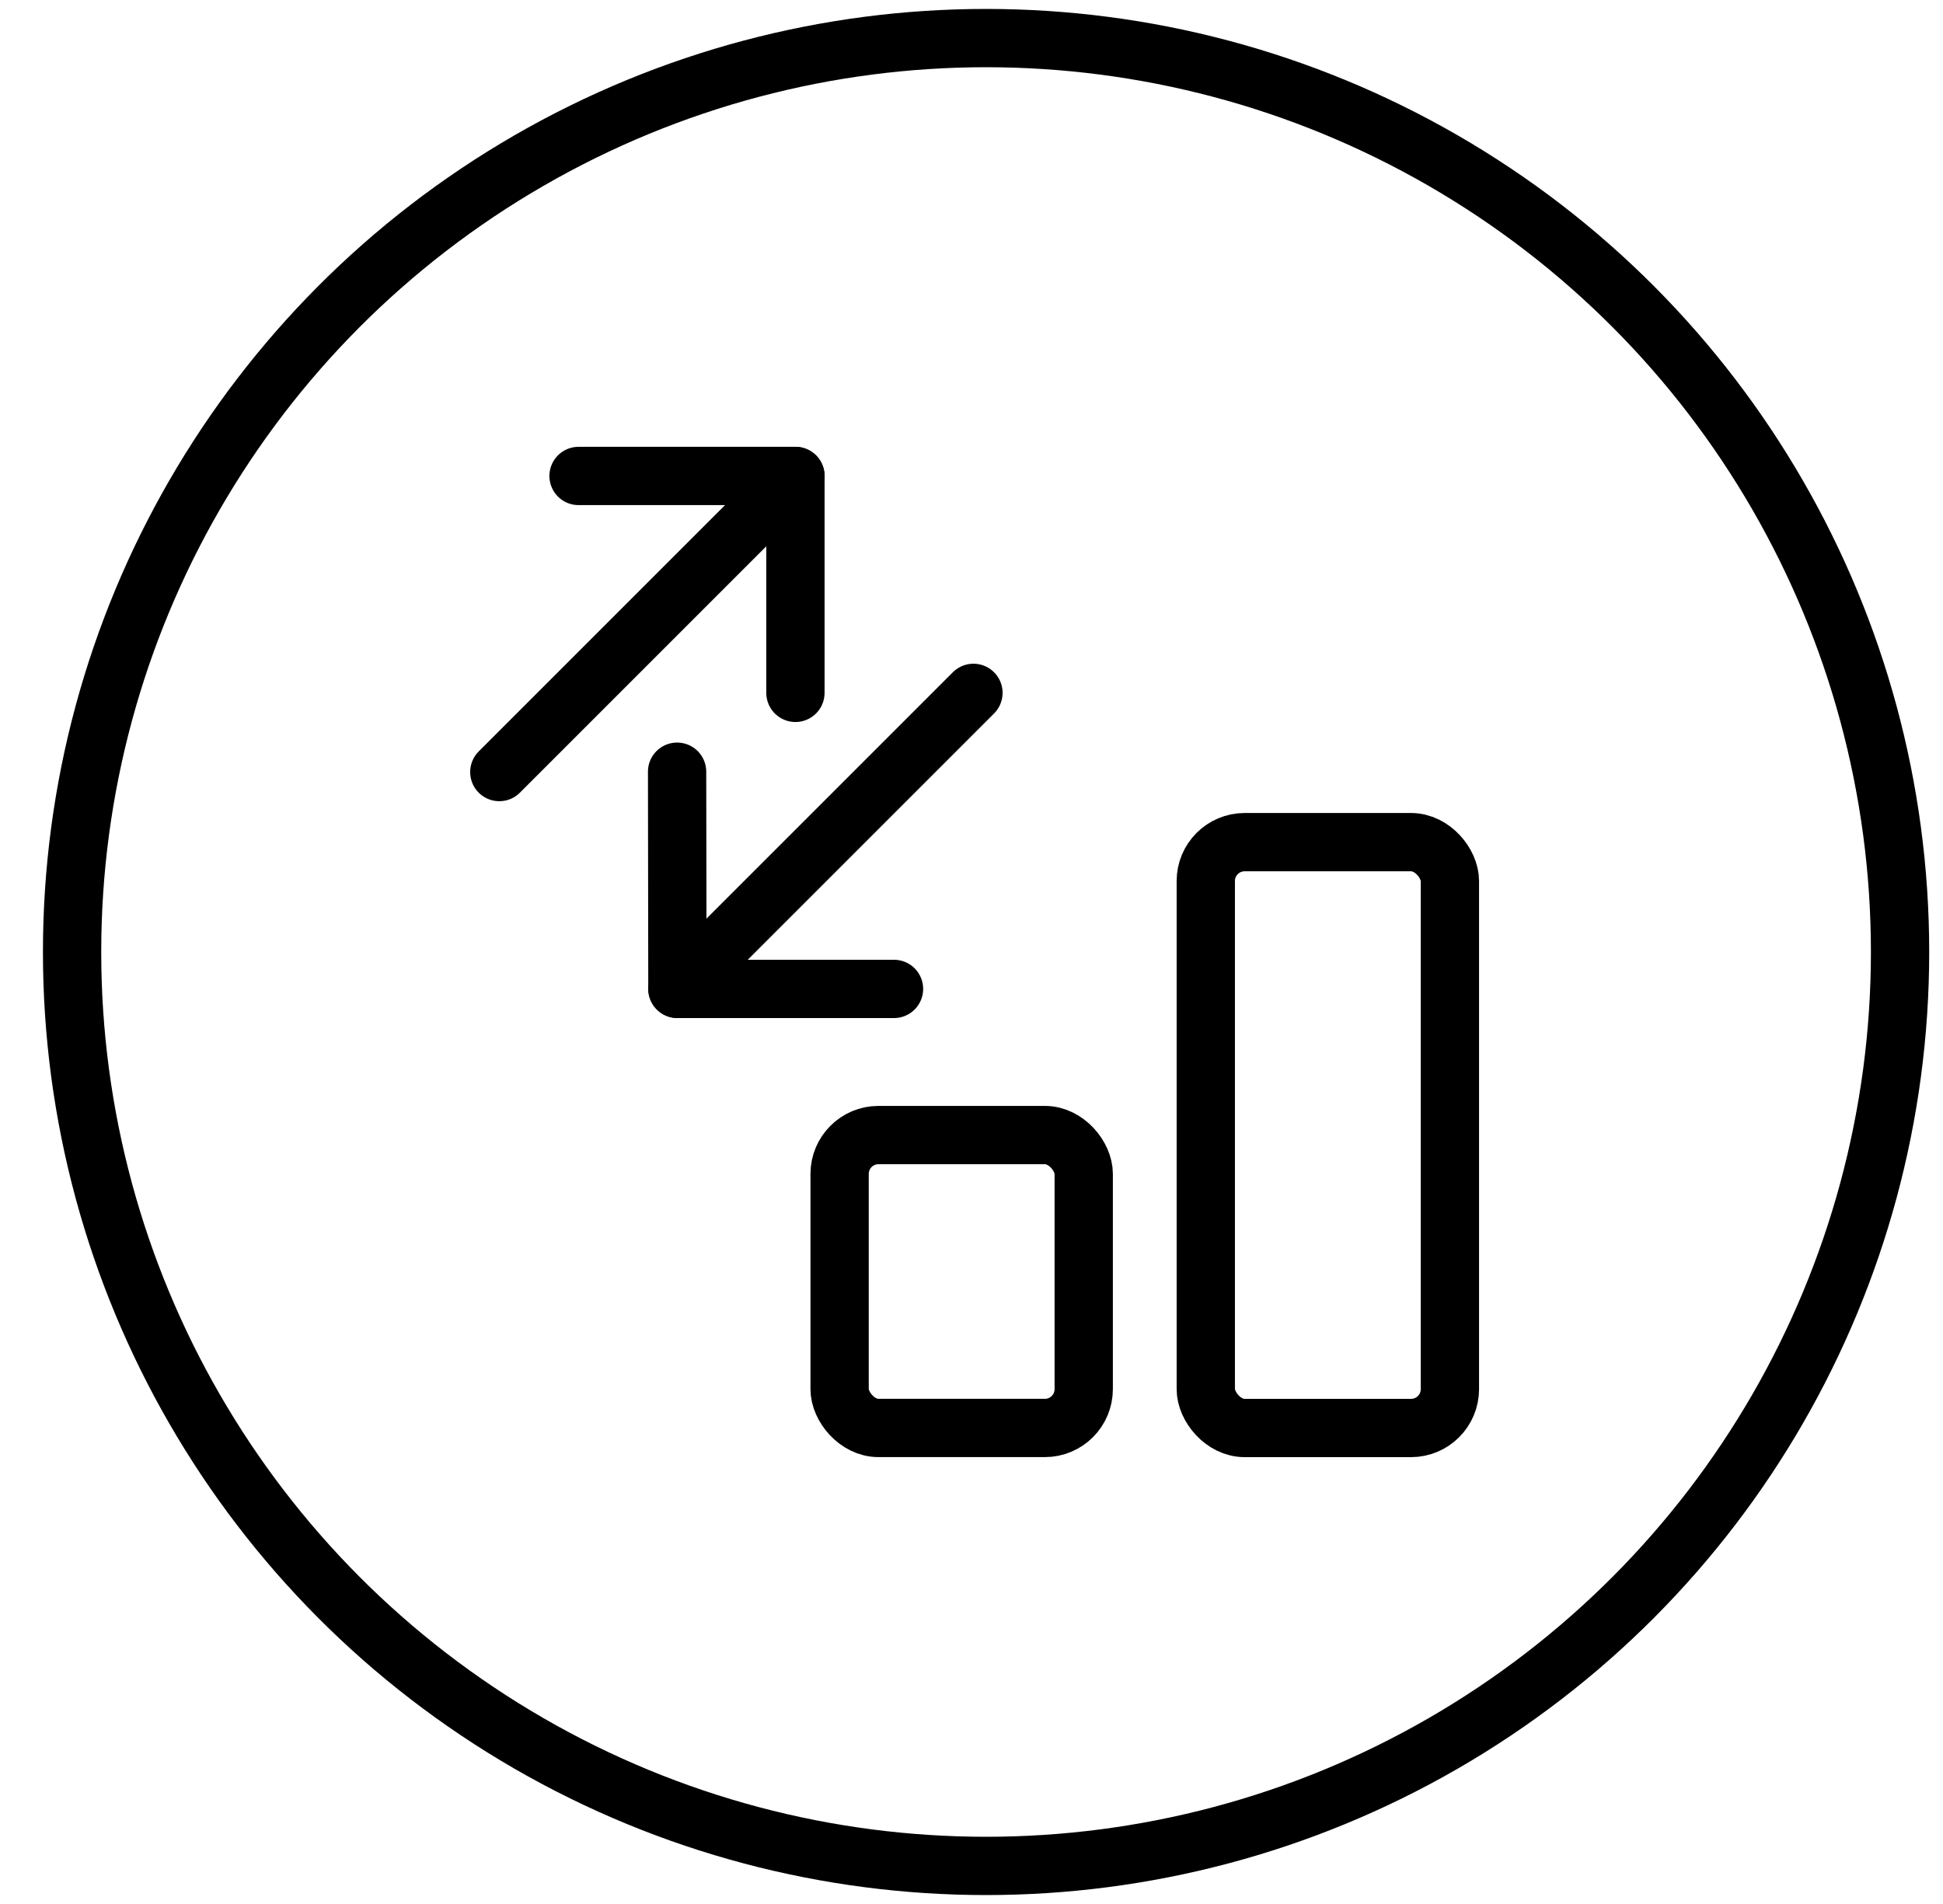
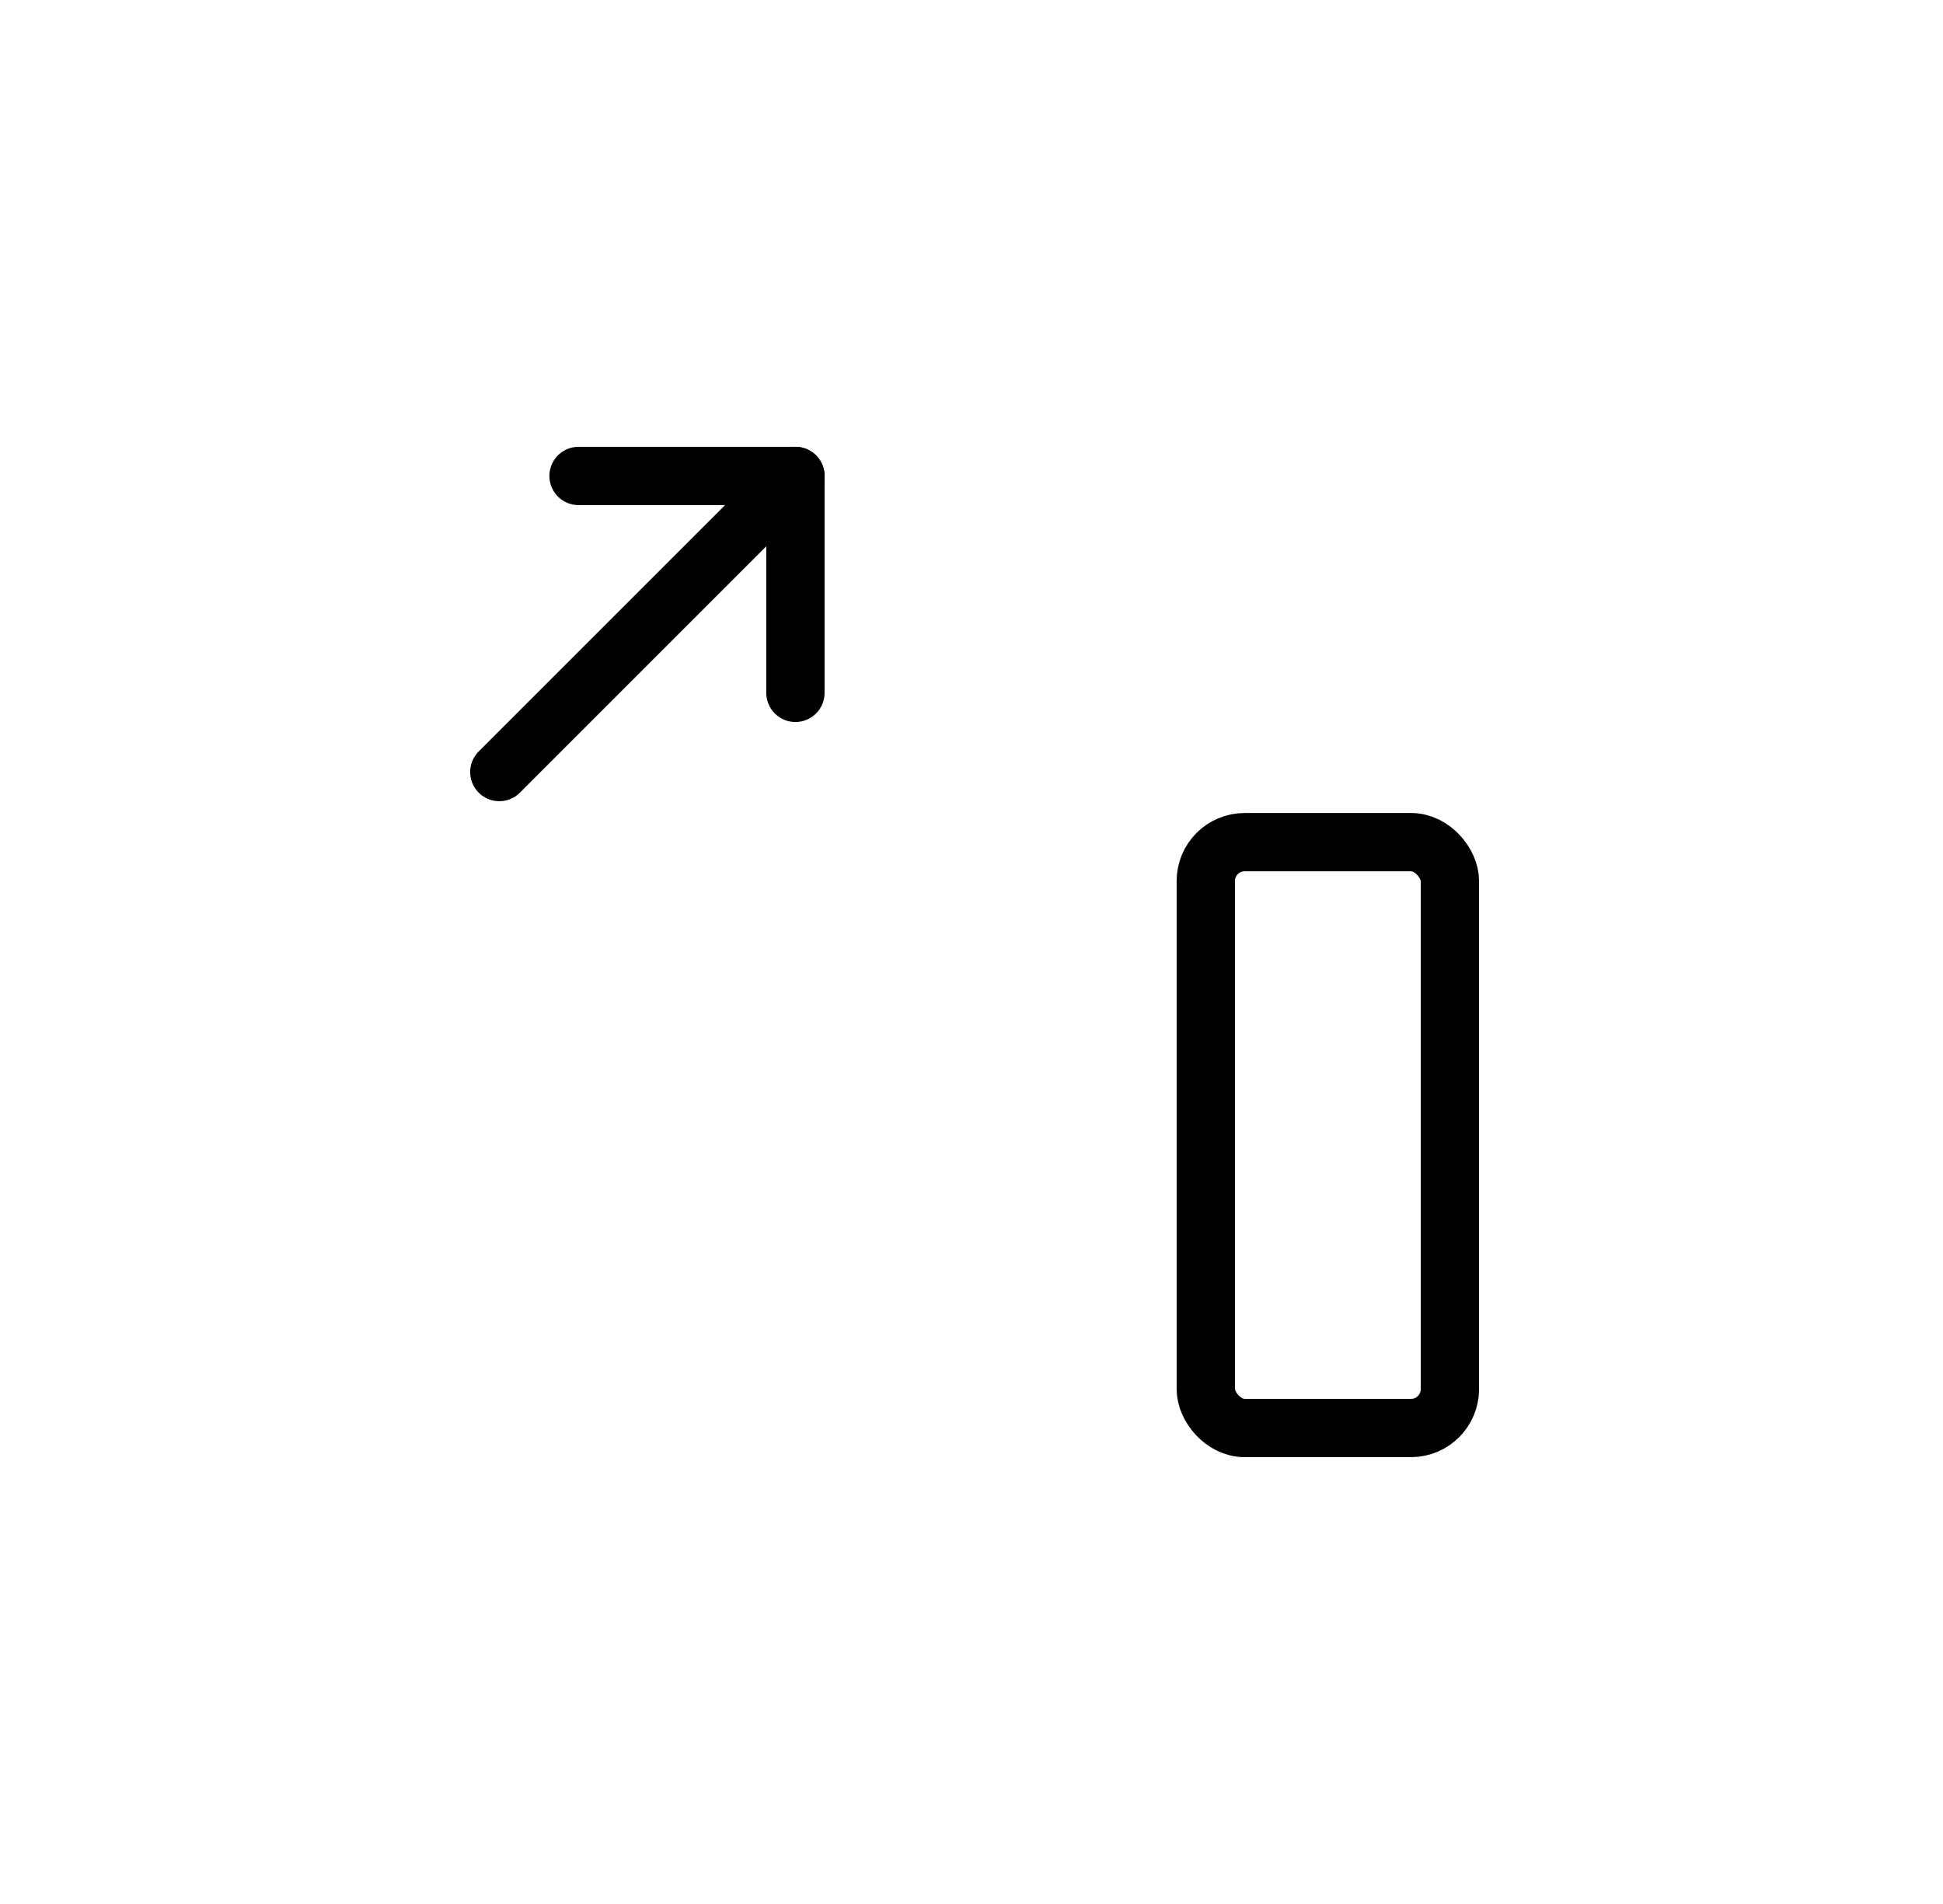
<svg xmlns="http://www.w3.org/2000/svg" width="50px" height="49px" viewBox="0 0 50 49" version="1.1">
  <title>shortfall</title>
  <g id="Exports" stroke="none" stroke-width="1" fill="none" fill-rule="evenodd" stroke-linecap="round" stroke-linejoin="round">
    <g id="UC1---Revolving-Facility-Product-Page" transform="translate(-459, -131)" stroke="#000000" stroke-width="1.5">
      <g id="Group-11" transform="translate(459.875, 131)">
        <g id="icon" transform="translate(0.98, 0.98)">
-           <circle id="outline" cx="23.52" cy="23.52" r="23.52" />
          <g transform="translate(10.994, 11.269)">
            <polyline id="Stroke-1" points="2.039 0 7.62 0 7.62 5.582" />
            <line x1="0" y1="7.62" x2="7.62" y2="0" id="Stroke-3" />
-             <polyline id="Stroke-5" points="10.157 13.201 4.583 13.201 4.575 7.611" />
-             <line x1="12.201" y1="5.582" x2="4.583" y2="13.2" id="Stroke-7" />
            <rect id="Rectangle" x="18.18" y="9.424" width="6.282" height="15.077" rx="1" />
-             <rect id="Rectangle" x="8.757" y="16.962" width="6.282" height="7.538" rx="1" />
          </g>
        </g>
      </g>
    </g>
  </g>
</svg>